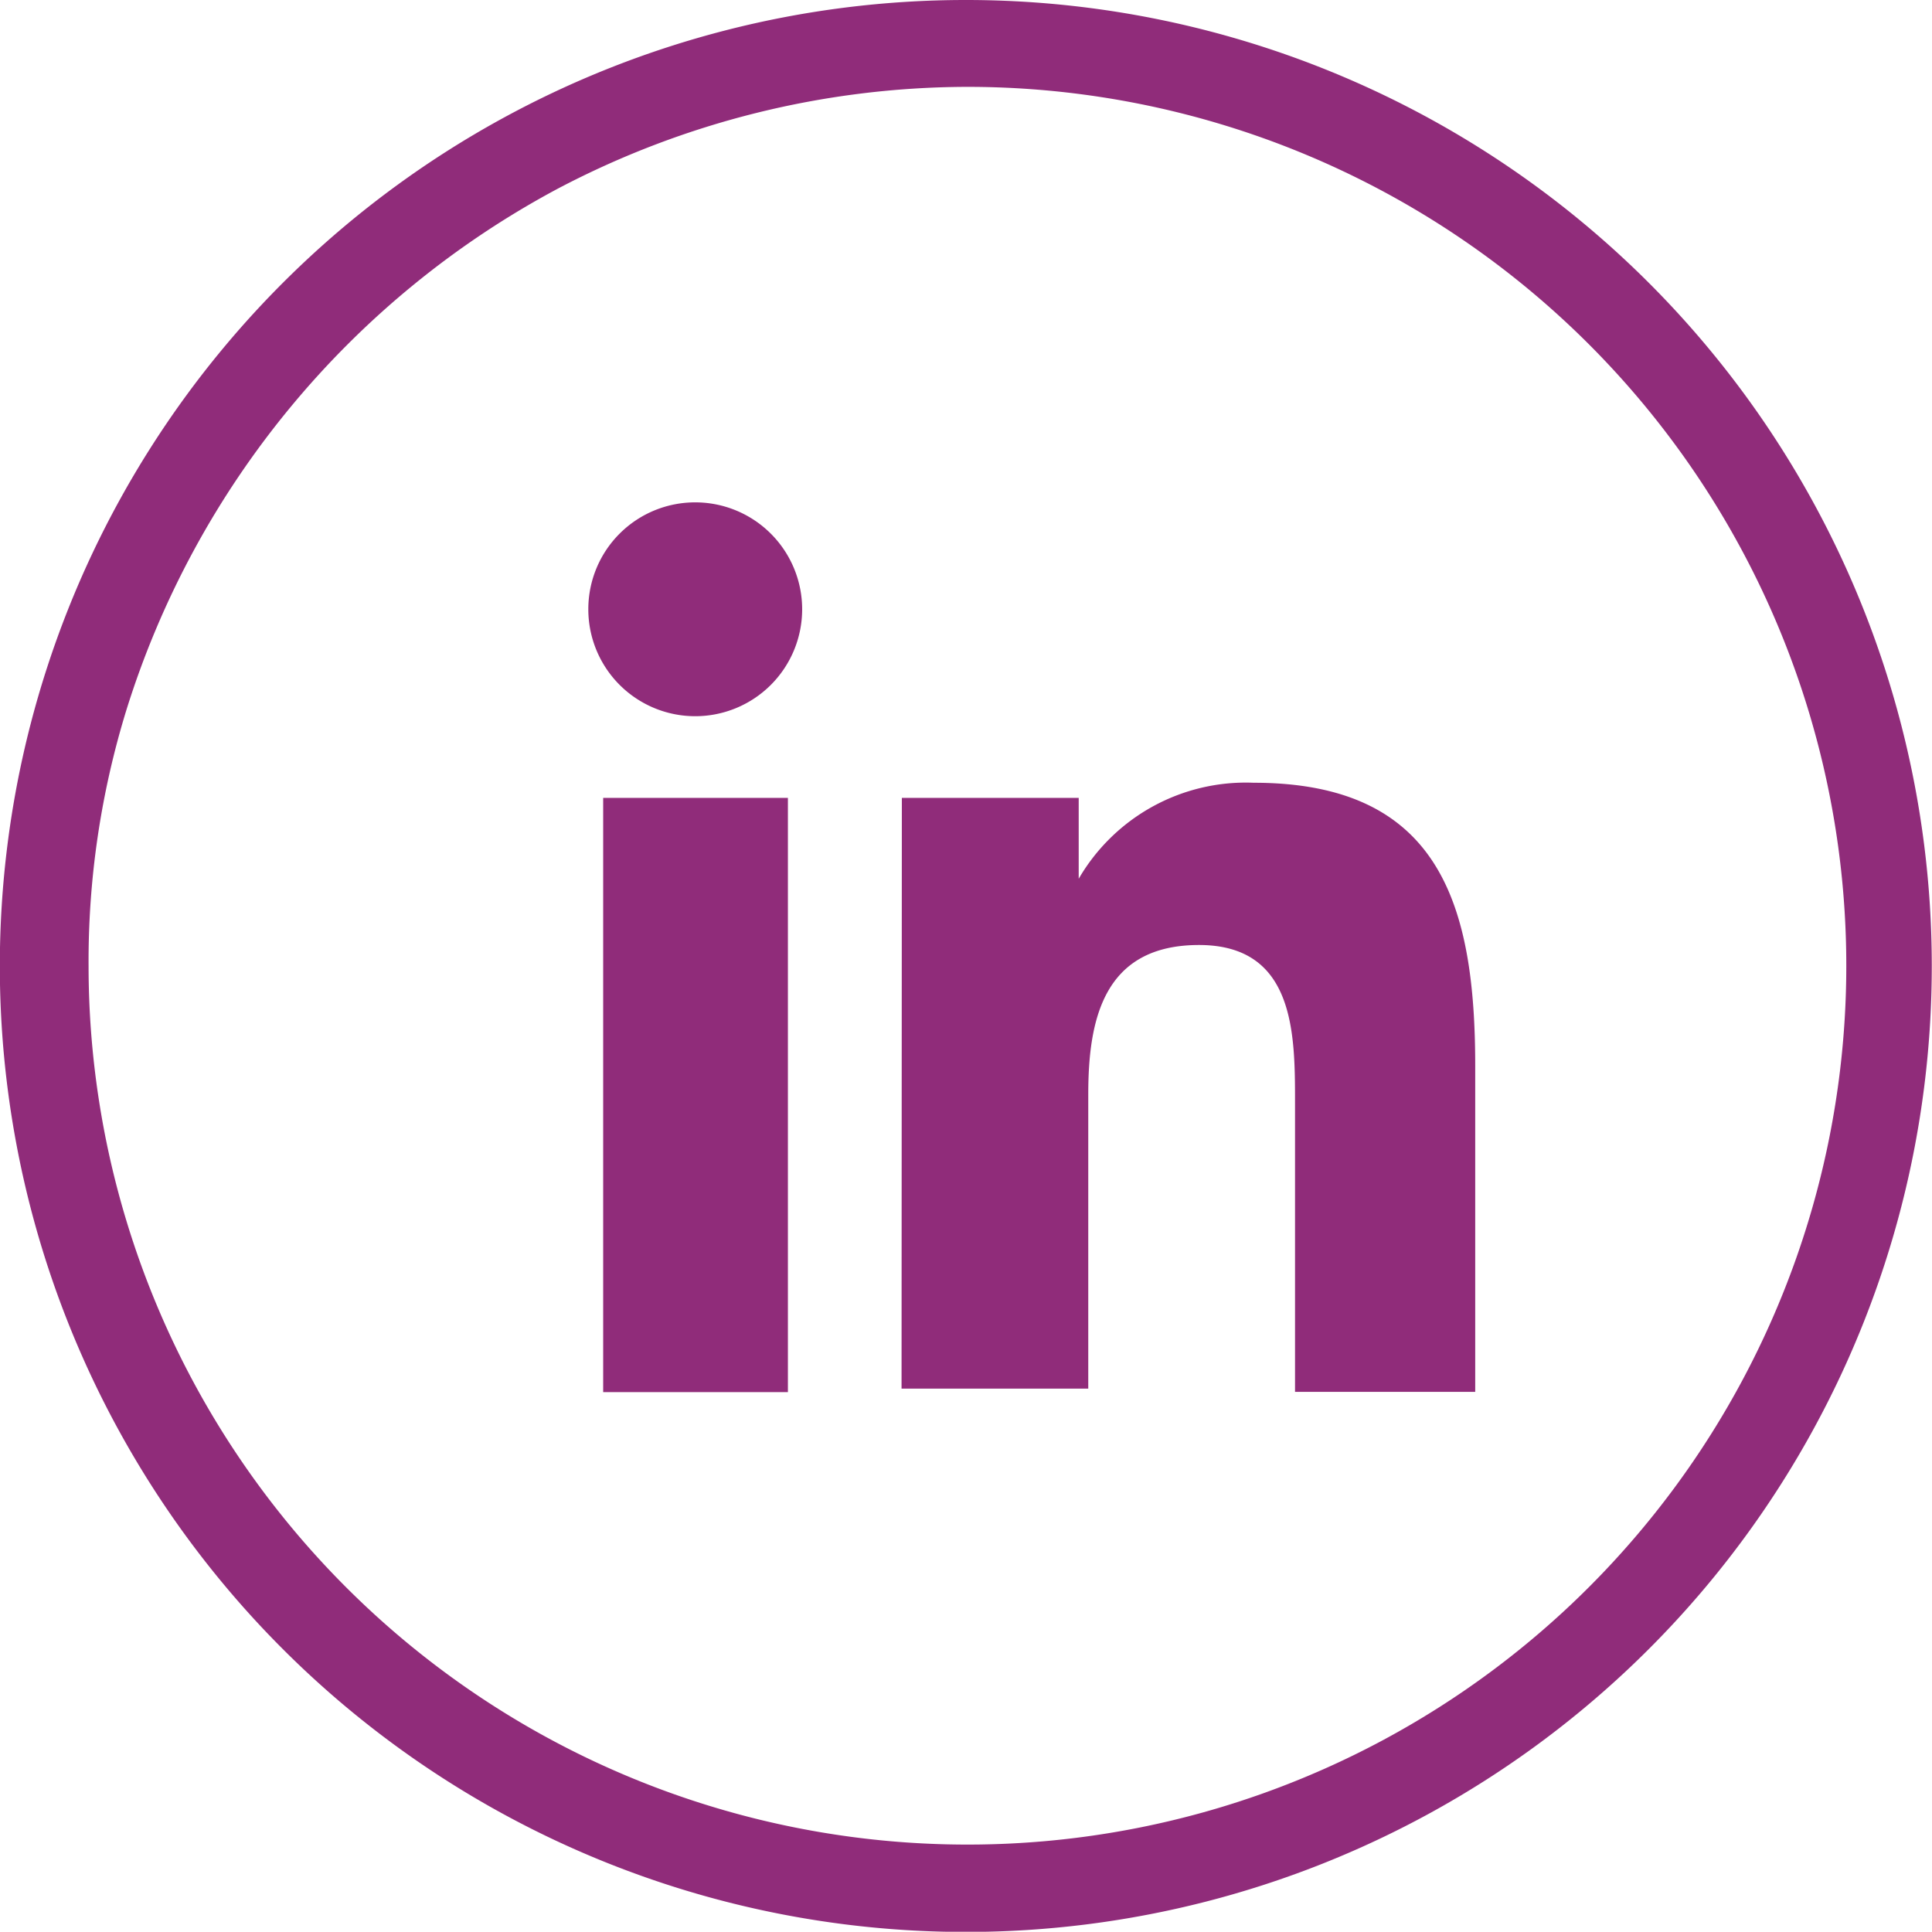
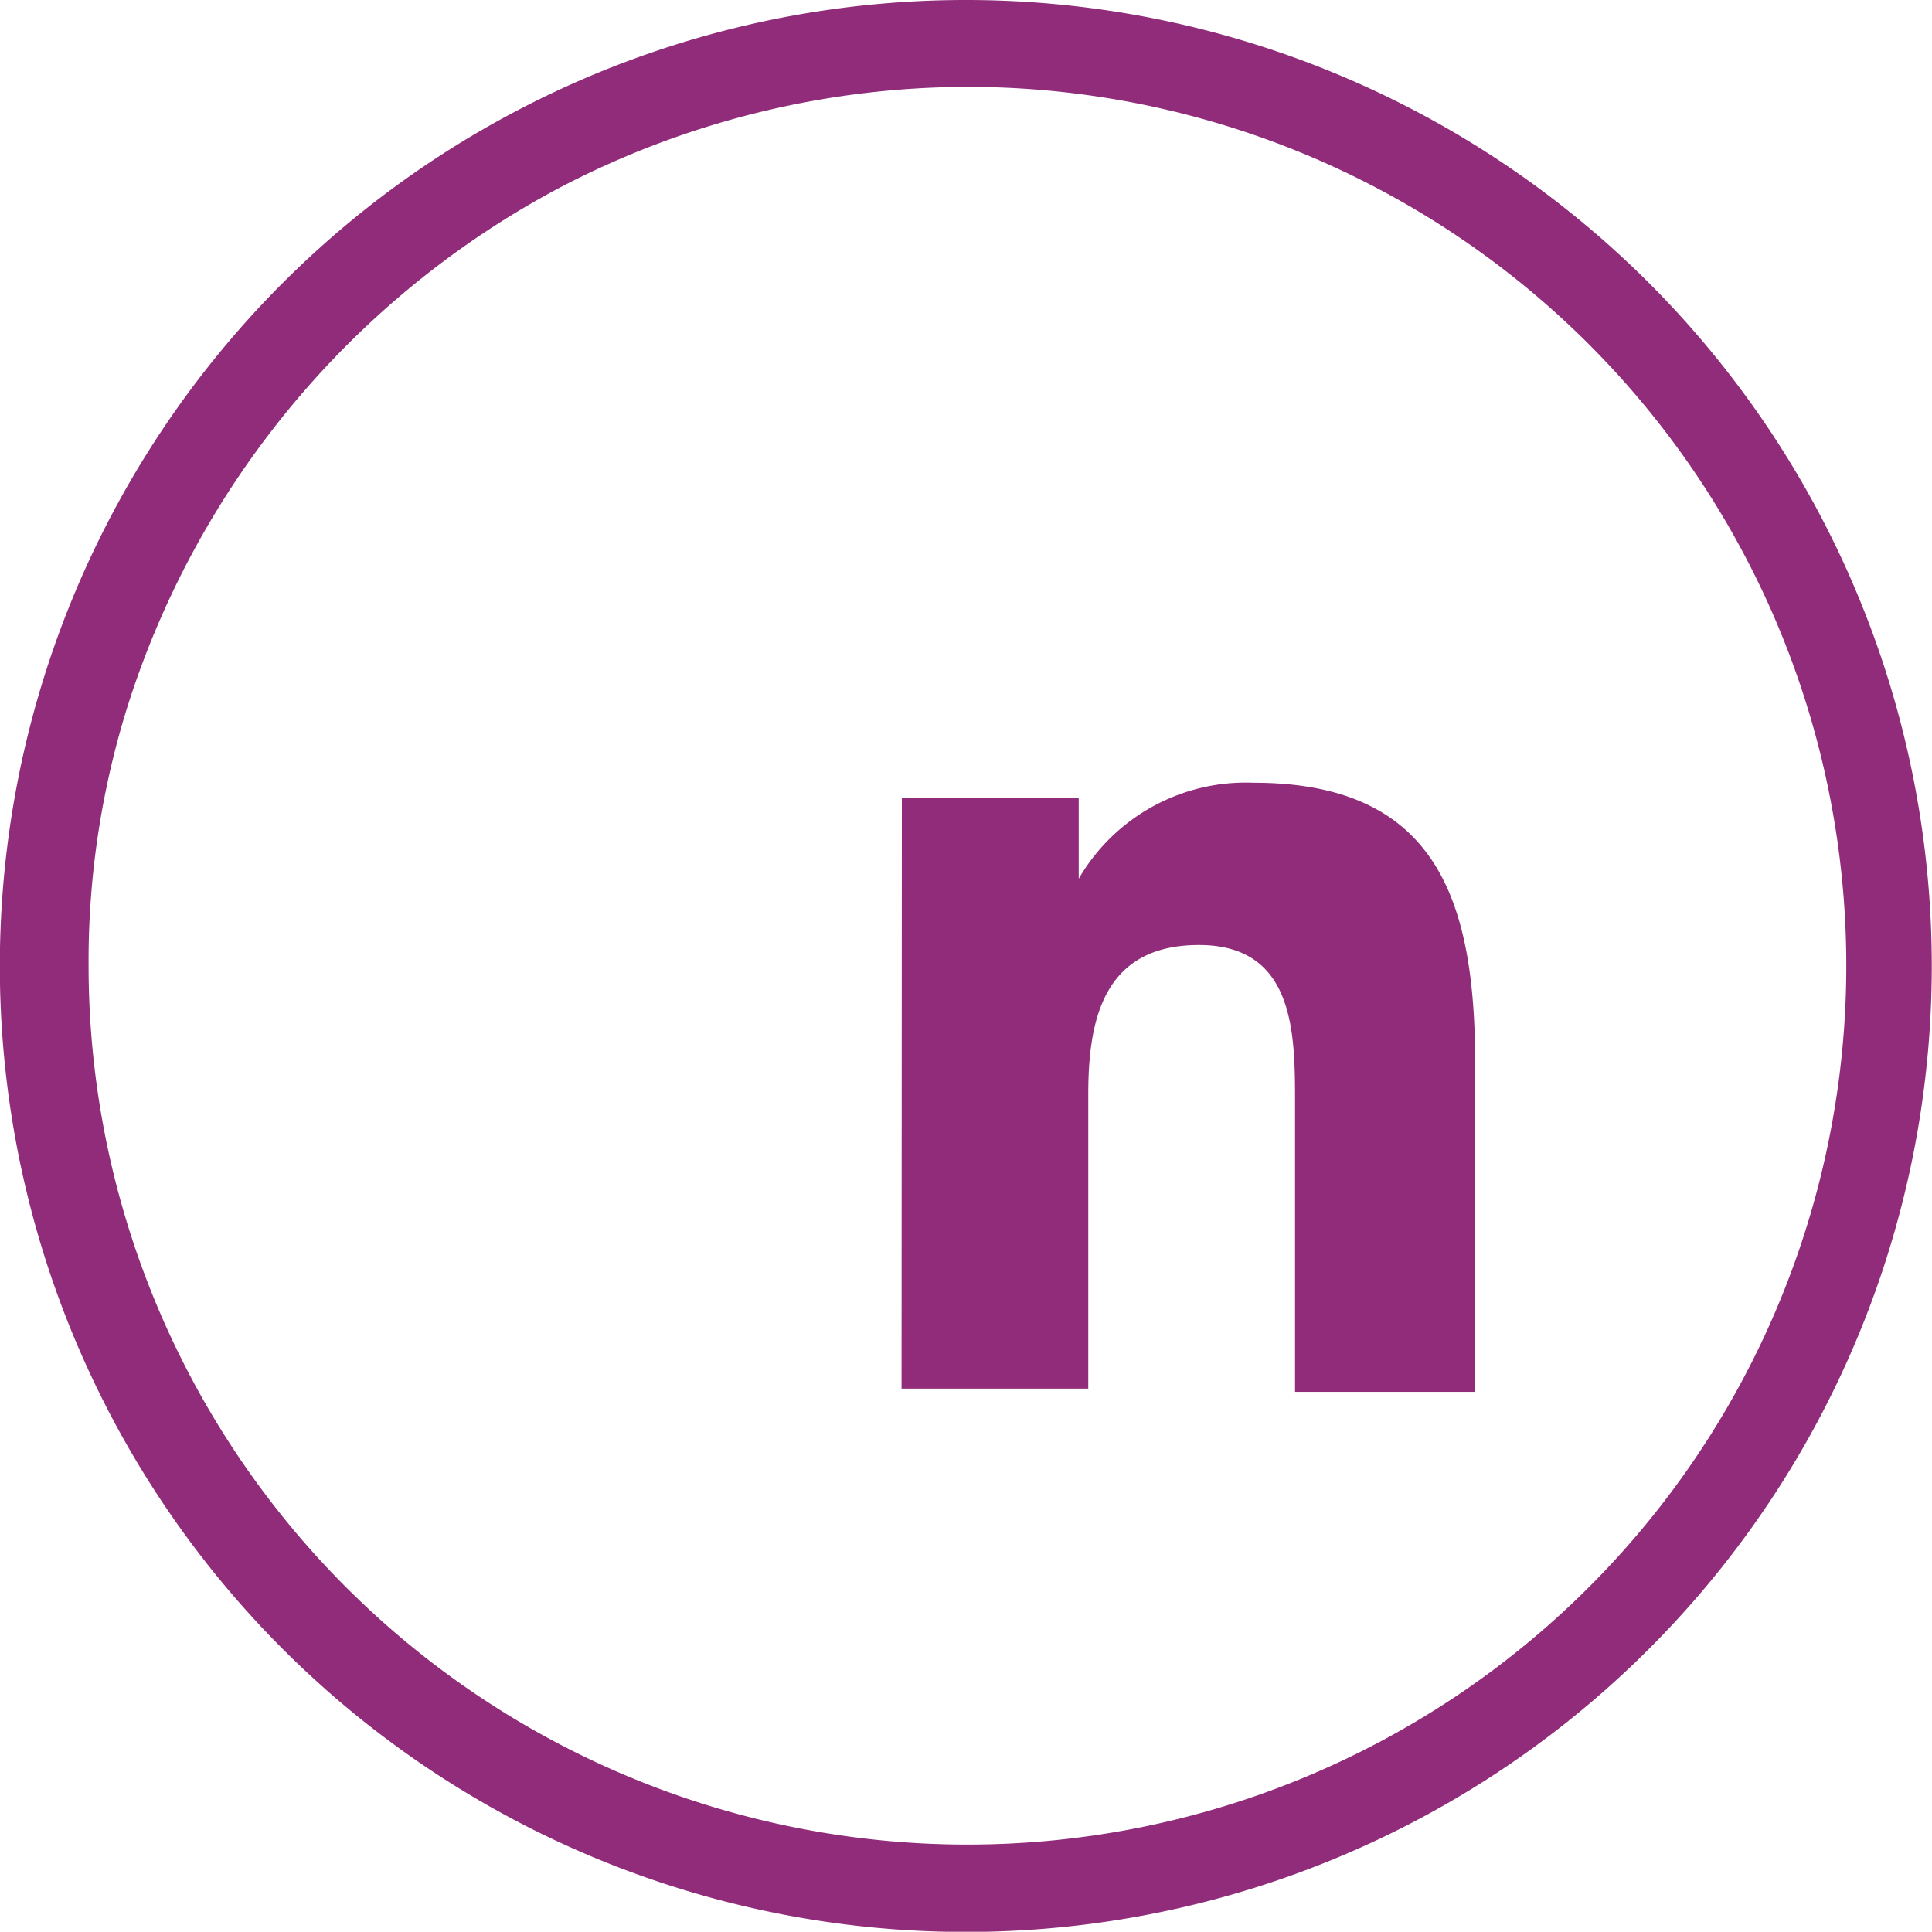
<svg xmlns="http://www.w3.org/2000/svg" width="38.235" height="38.23" viewBox="0 0 38.235 38.23">
  <defs>
    <clipPath id="clip-path">
      <rect width="38.235" height="38.23" fill="none" />
    </clipPath>
  </defs>
  <g id="Repeat_Grid_3" data-name="Repeat Grid 3" clip-path="url(#clip-path)">
    <g transform="translate(-3929.825 -5279.809)">
      <path id="Path_1326" data-name="Path 1326" d="M3967.117,5293.009a19.117,19.117,0,1,1-18.17-13.2,19.113,19.113,0,0,1,18.17,13.2m-18.17-11.481a17.478,17.478,0,0,0-8.076,2.011,17.656,17.656,0,0,0-8.547,10.329,16.889,16.889,0,0,0-.746,5.076,17.393,17.393,0,1,0,17.369-17.416" fill="#902c7a" />
-       <path id="Path_1327" data-name="Path 1327" d="M3941.762,5295.6h3.656v11.76h-3.656Zm1.834-5.849a2.116,2.116,0,1,1-2.128,2.115,2.114,2.114,0,0,1,2.128-2.115" fill="#902c7a" />
      <path id="Path_1328" data-name="Path 1328" d="M3947.673,5295.6h3.5v1.6a3.826,3.826,0,0,1,3.465-1.9c3.695,0,4.382,2.433,4.382,5.607v6.447h-3.566v-5.72c0-1.363,0-3.123-1.9-3.123s-2.192,1.491-2.192,2.957v5.822h-3.695Z" fill="#902c7a" />
    </g>
  </g>
</svg>